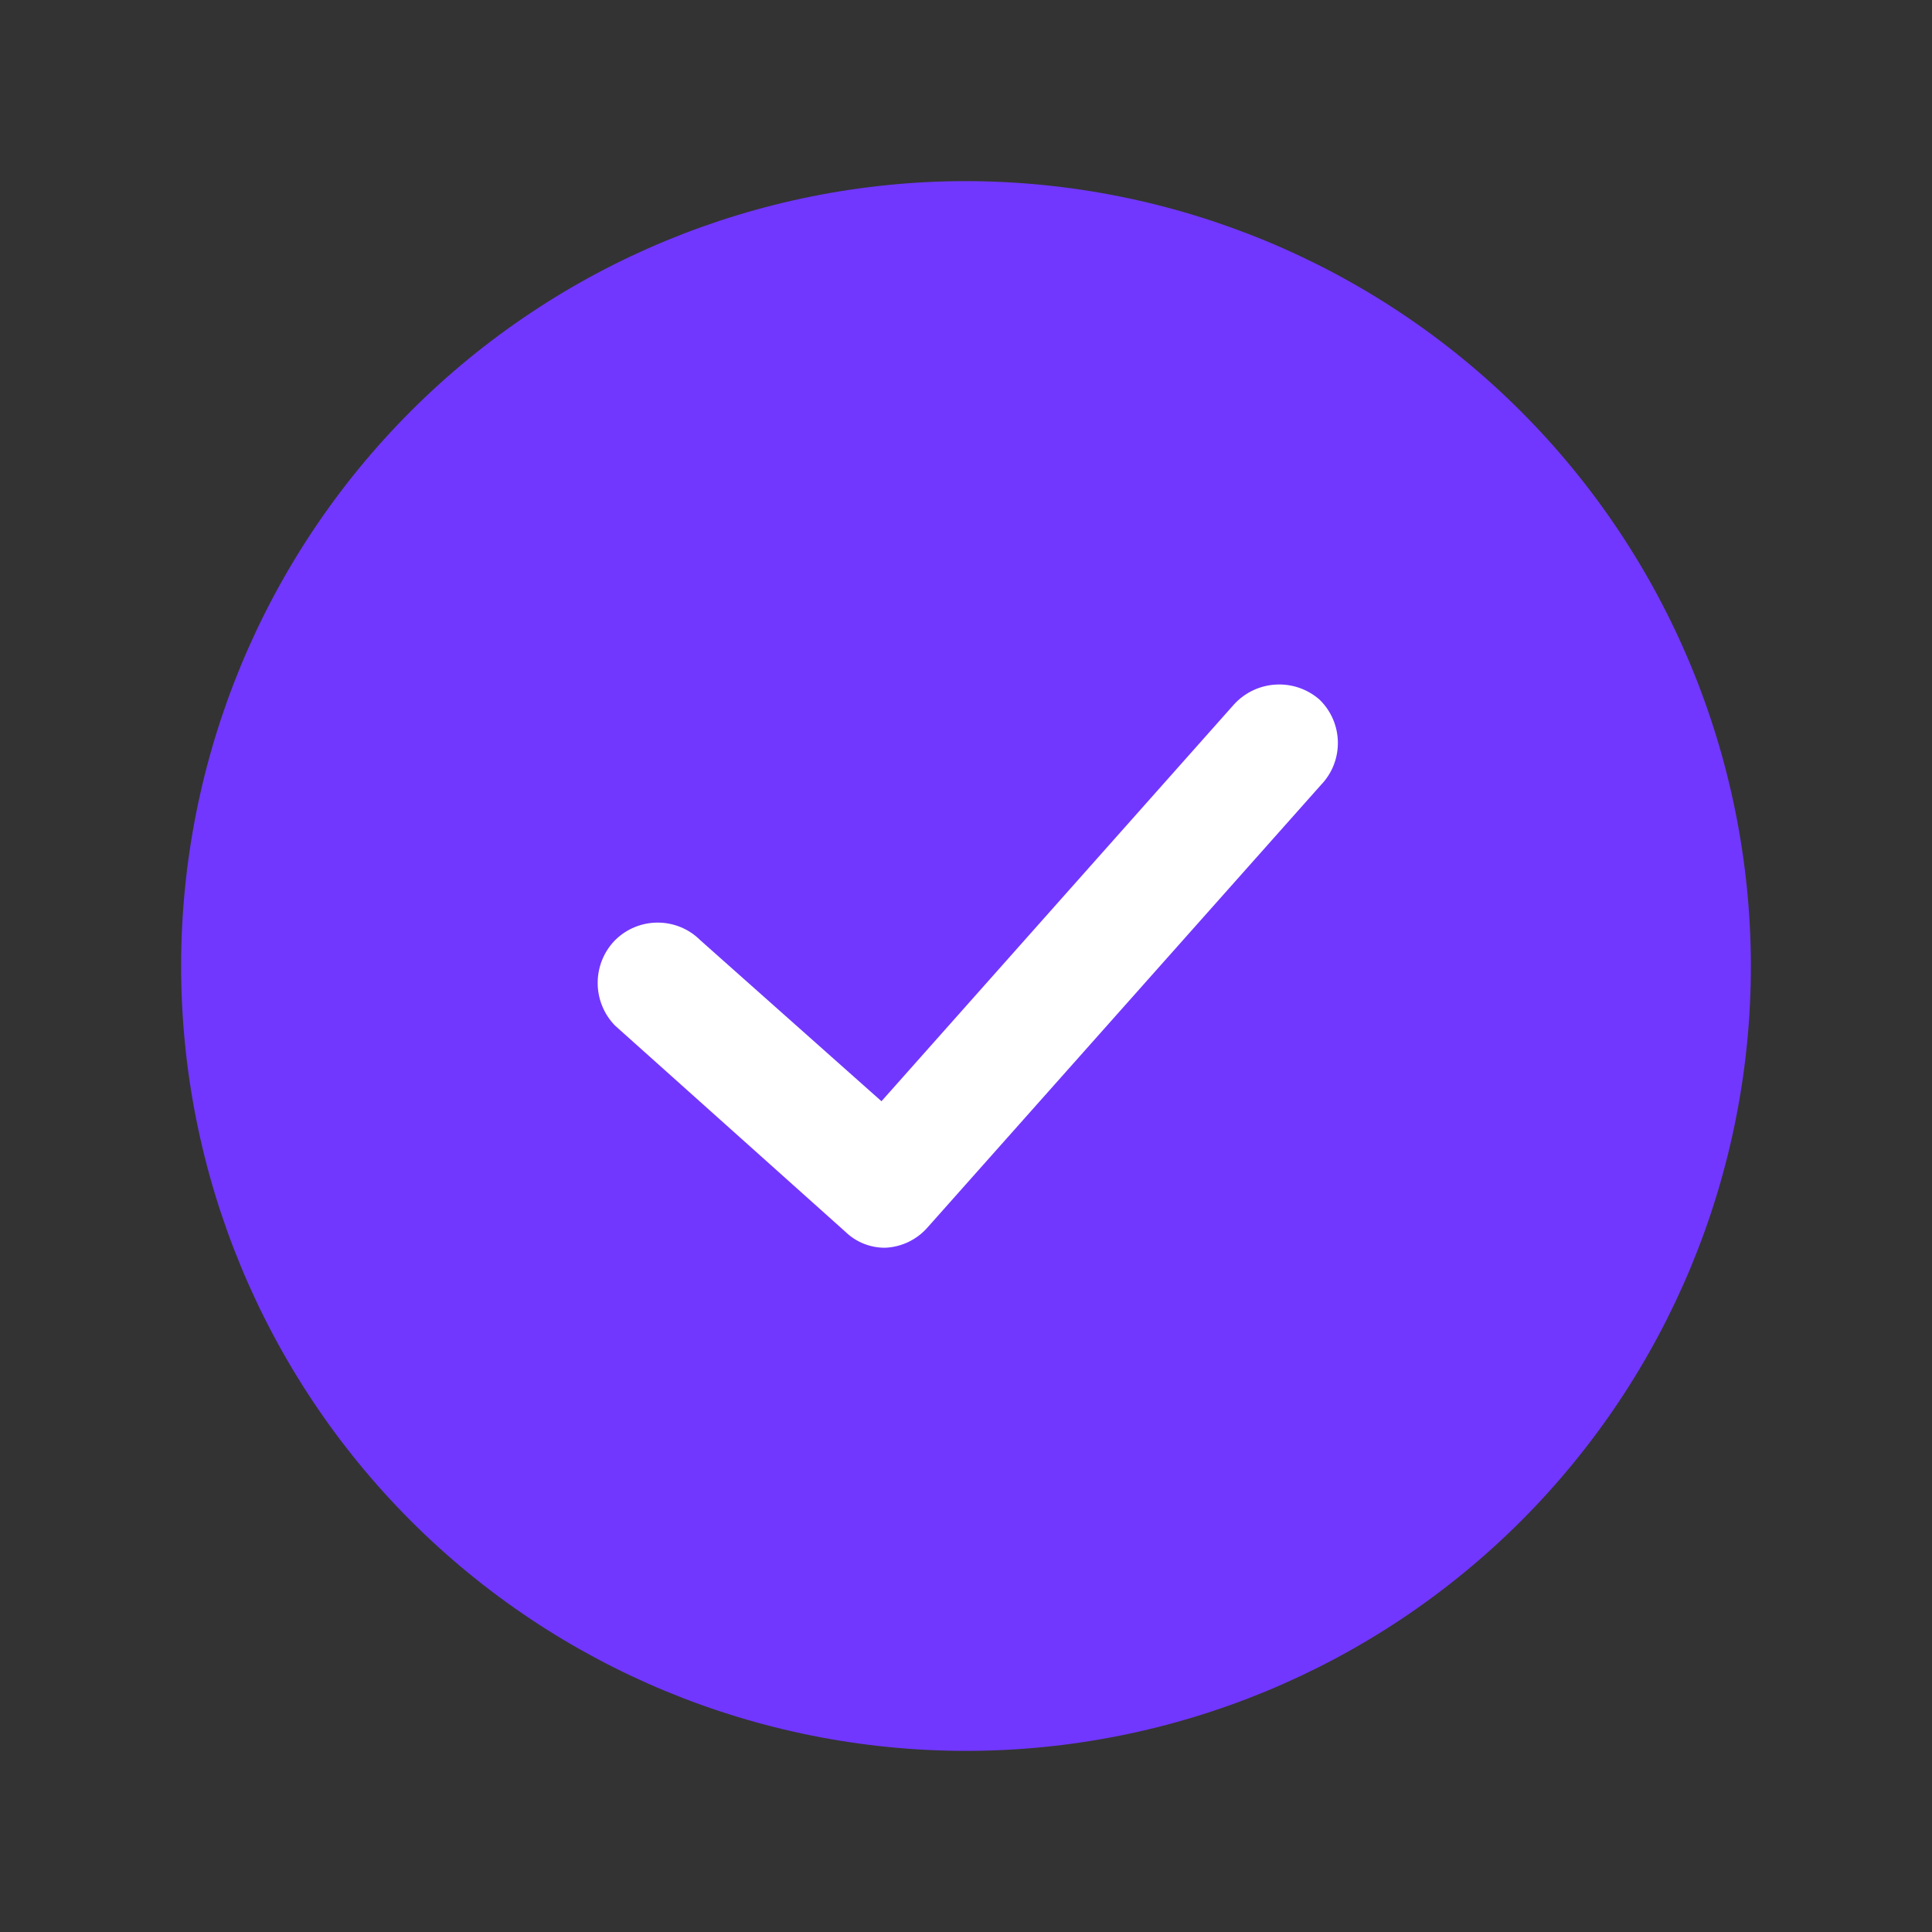
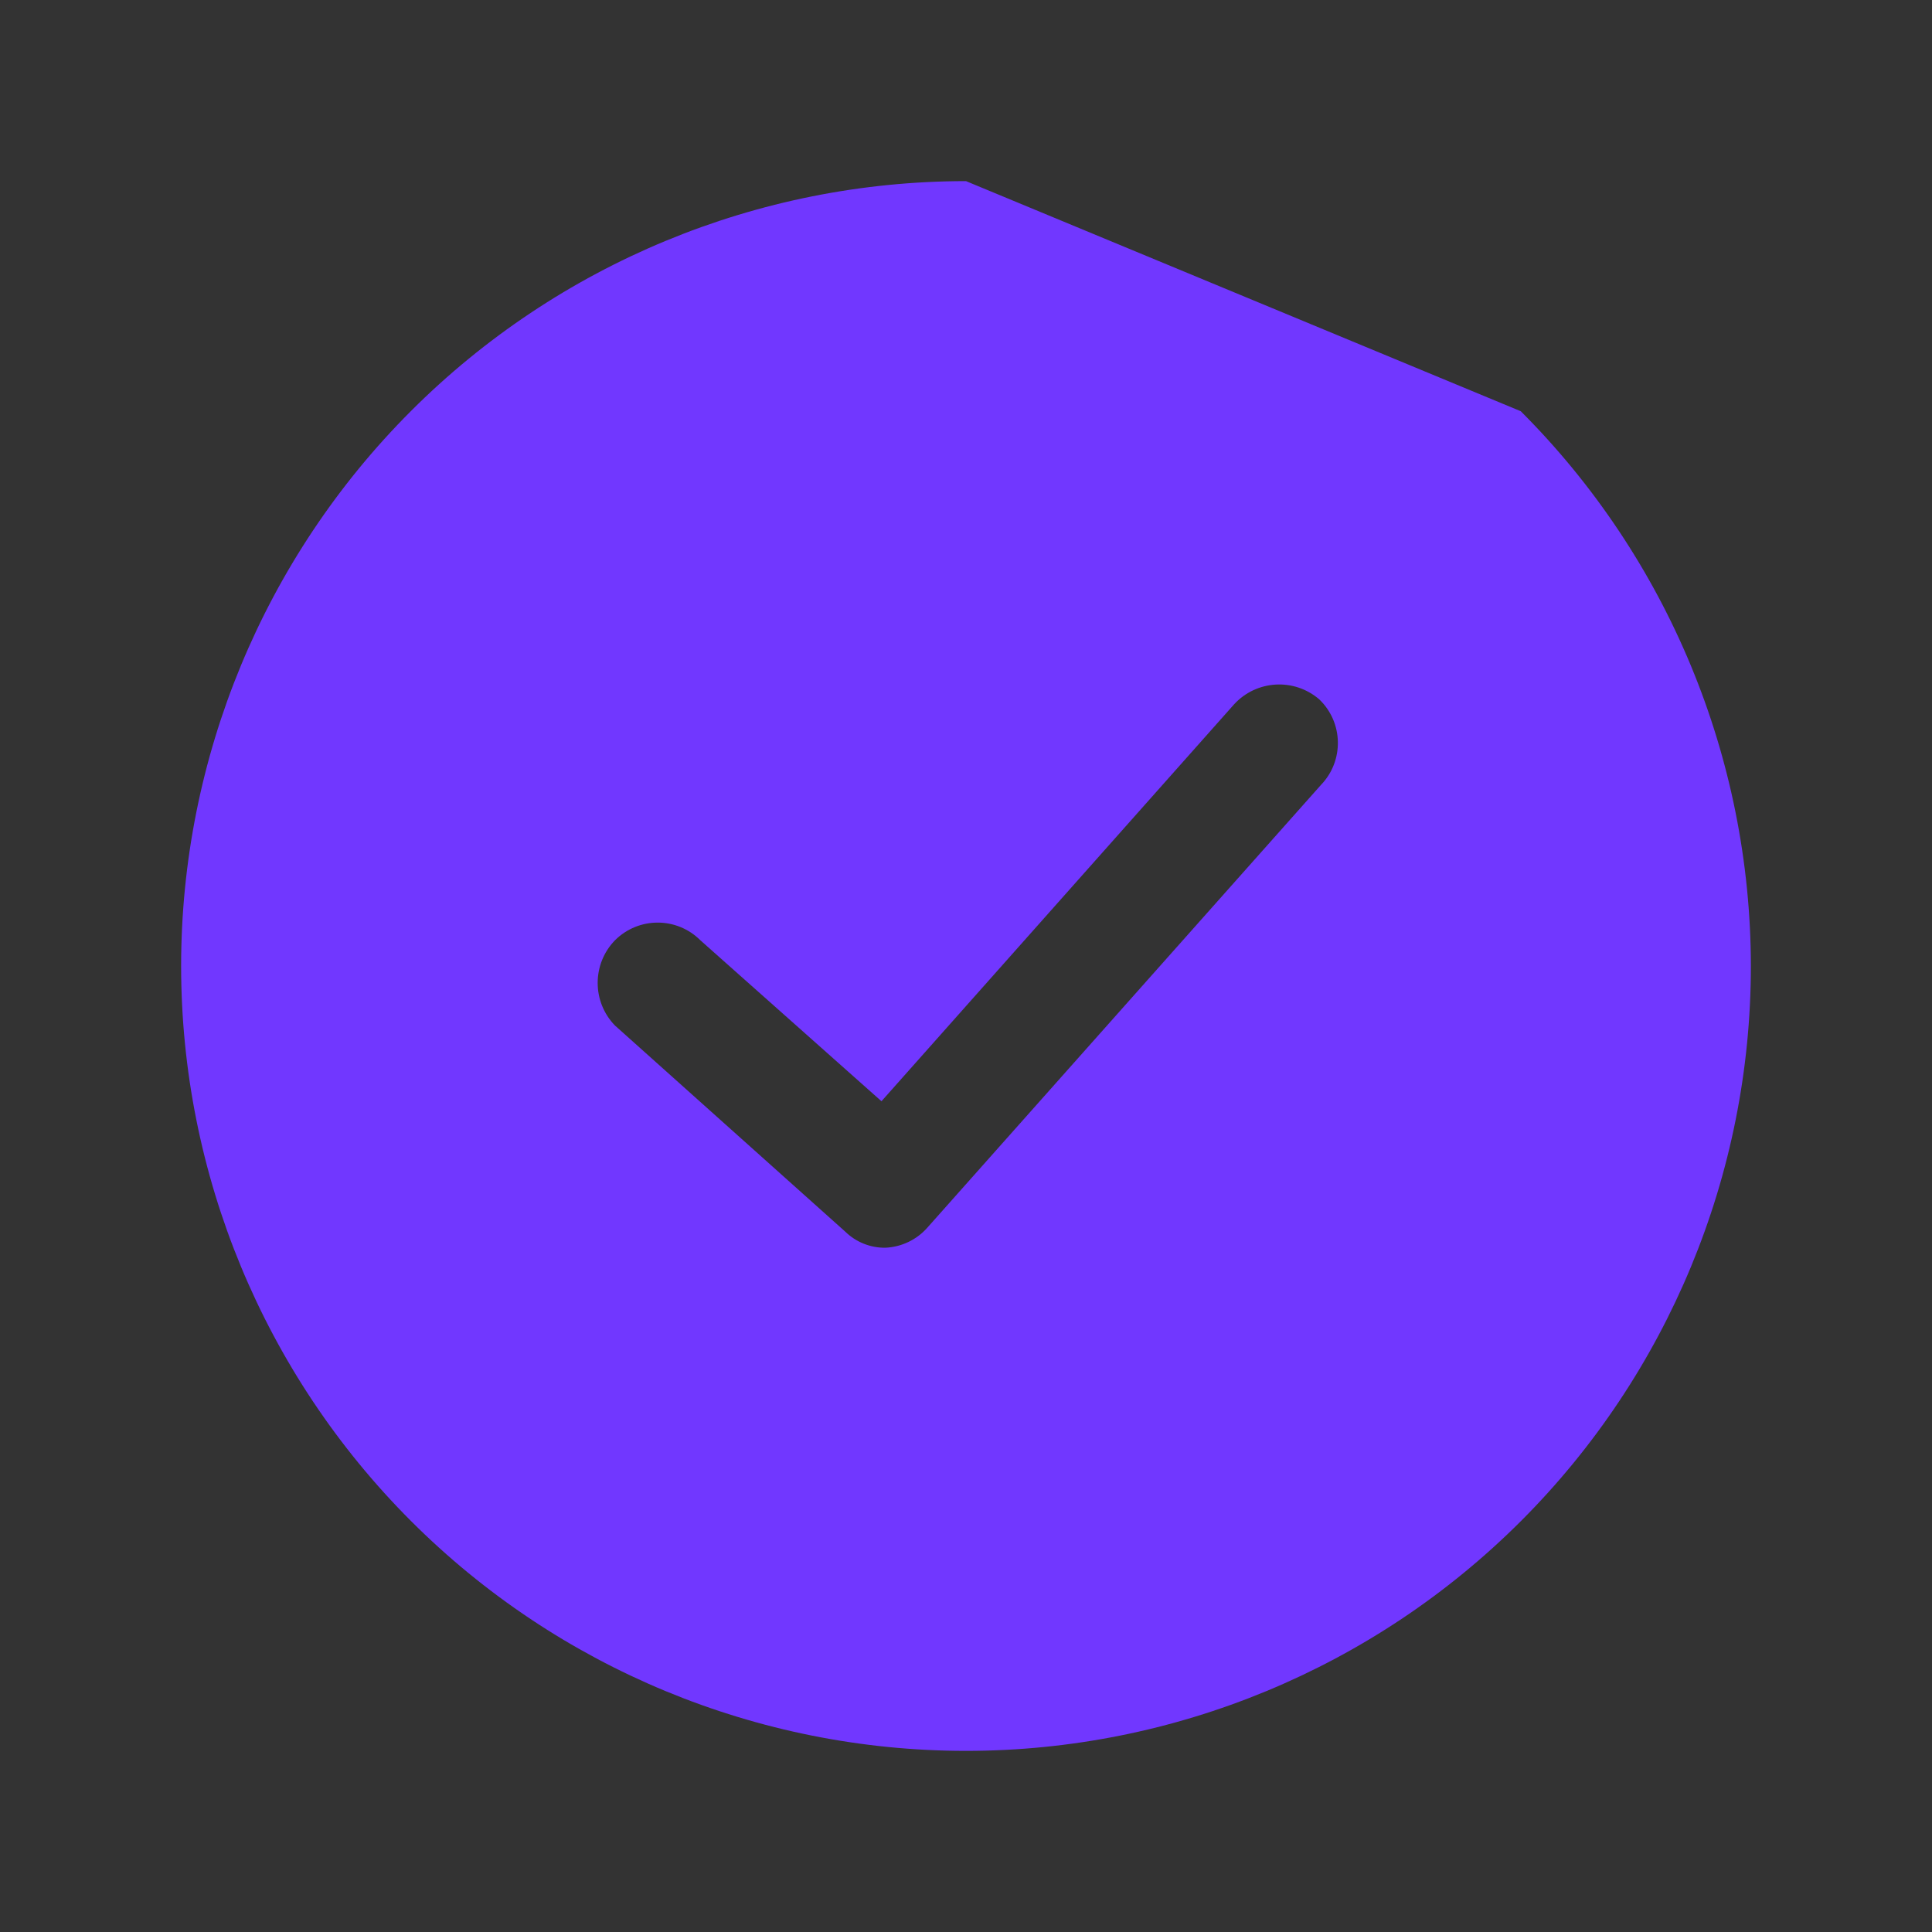
<svg xmlns="http://www.w3.org/2000/svg" viewBox="0 0 100.00 100.00" data-guides="{&quot;vertical&quot;:[],&quot;horizontal&quot;:[]}">
  <rect x="0" y="0" width="100.00" height="100.00" fill="#333333" stroke="none" />
  <defs />
-   <path fill="#ffffff" fill-opacity="1" stroke="" stroke-opacity="0" stroke-width="0" id="tSvga17993d103" title="Rectangle 1" d="M28 30H76V68.9H28Z" style="transform-origin: 52px 49.45px;" />
-   <path fill="#7137ff" stroke="none" fill-opacity="1" stroke-width="1" stroke-opacity="1" color="rgb(51, 51, 51)" fill-rule="evenodd" id="tSvg161b76e070b" title="Path 1" d="M50 9.375C39.227 9.375 28.891 13.656 21.273 21.273C13.656 28.89 9.375 39.226 9.375 50C9.375 60.774 13.656 71.109 21.273 78.727C28.89 86.344 39.226 90.625 50 90.625C60.774 90.625 71.109 86.344 78.727 78.727C86.344 71.11 90.625 60.774 90.625 50C90.613 39.23 86.332 28.902 78.715 21.285C71.098 13.668 60.77 9.387 50 9.375ZM68.375 40.625C61.583 48.264 54.792 55.904 48 63.543C47.449 64.168 46.668 64.543 45.832 64.582C45.055 64.594 44.305 64.293 43.75 63.75C39.777 60.194 35.805 56.638 31.832 53.082C30.637 51.855 30.637 49.895 31.832 48.668C33.055 47.449 35.031 47.449 36.25 48.668C39.375 51.445 42.5 54.223 45.625 57C51.708 50.152 57.792 43.305 63.875 36.457C65.035 35.191 66.996 35.078 68.293 36.207C69.535 37.406 69.57 39.383 68.375 40.625Z" />
+   <path fill="#7137ff" stroke="none" fill-opacity="1" stroke-width="1" stroke-opacity="1" color="rgb(51, 51, 51)" fill-rule="evenodd" id="tSvg161b76e070b" title="Path 1" d="M50 9.375C39.227 9.375 28.891 13.656 21.273 21.273C13.656 28.89 9.375 39.226 9.375 50C9.375 60.774 13.656 71.109 21.273 78.727C28.89 86.344 39.226 90.625 50 90.625C60.774 90.625 71.109 86.344 78.727 78.727C86.344 71.11 90.625 60.774 90.625 50C90.613 39.23 86.332 28.902 78.715 21.285ZM68.375 40.625C61.583 48.264 54.792 55.904 48 63.543C47.449 64.168 46.668 64.543 45.832 64.582C45.055 64.594 44.305 64.293 43.75 63.75C39.777 60.194 35.805 56.638 31.832 53.082C30.637 51.855 30.637 49.895 31.832 48.668C33.055 47.449 35.031 47.449 36.25 48.668C39.375 51.445 42.5 54.223 45.625 57C51.708 50.152 57.792 43.305 63.875 36.457C65.035 35.191 66.996 35.078 68.293 36.207C69.535 37.406 69.57 39.383 68.375 40.625Z" />
</svg>